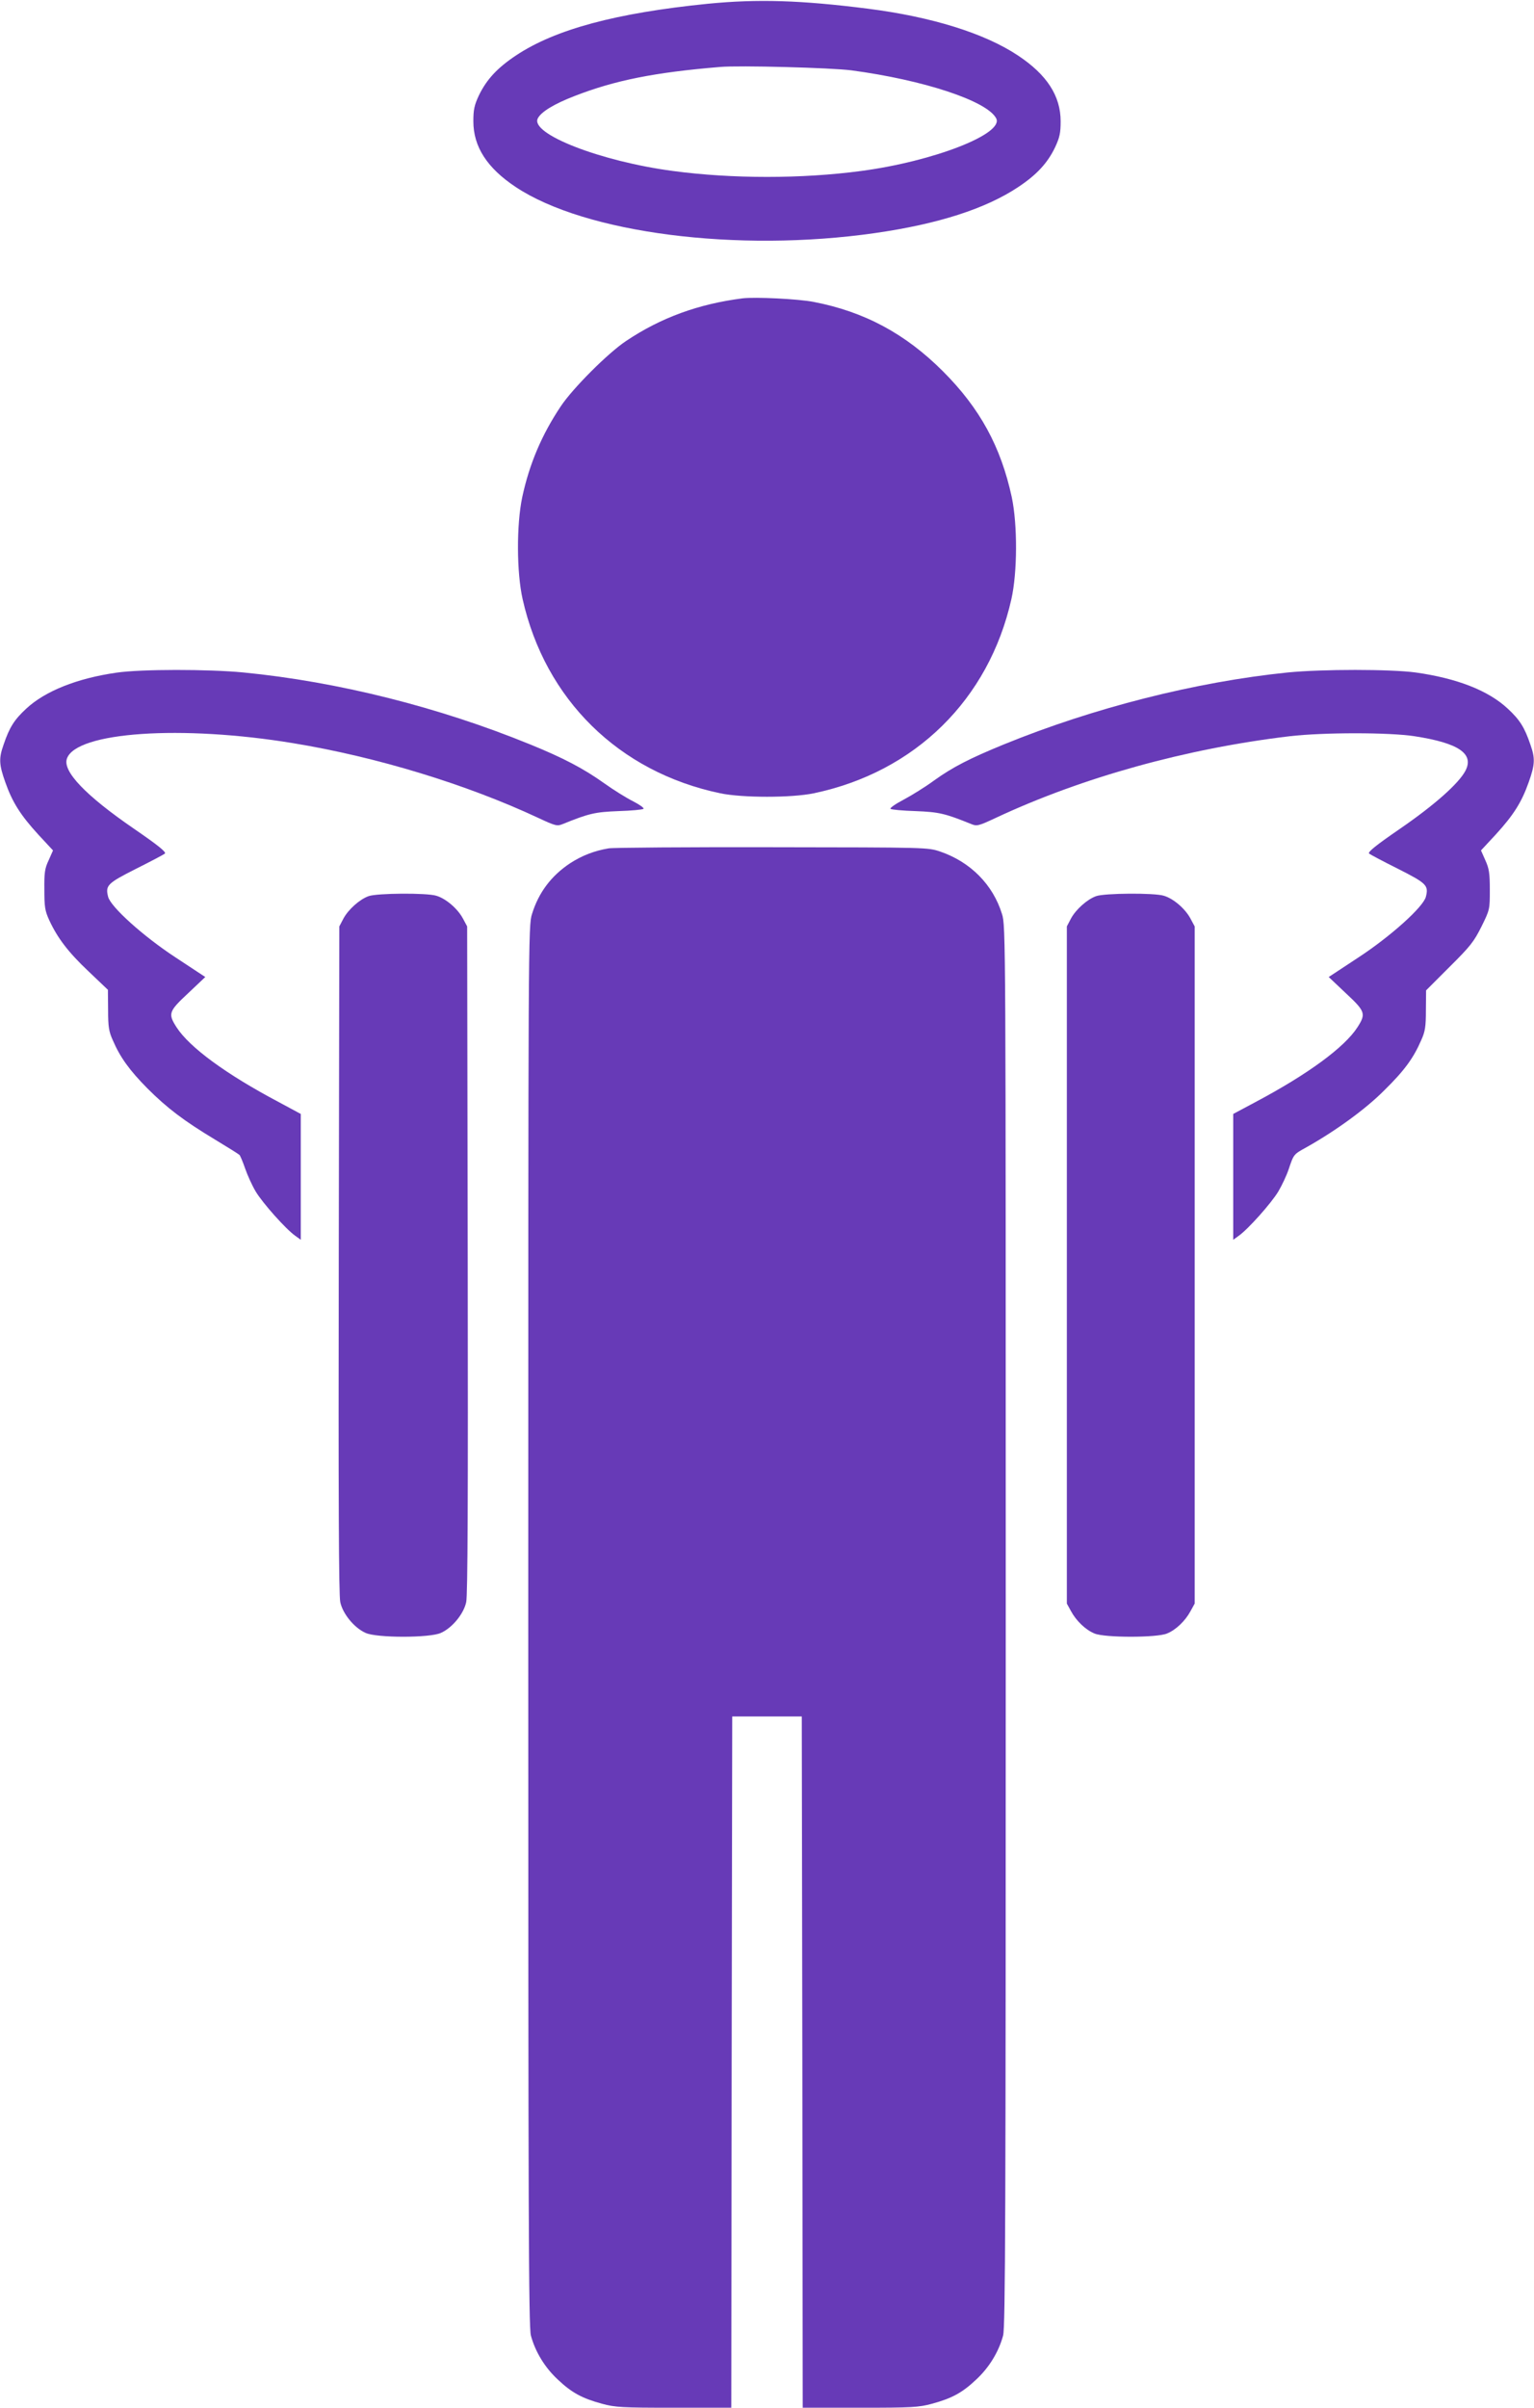
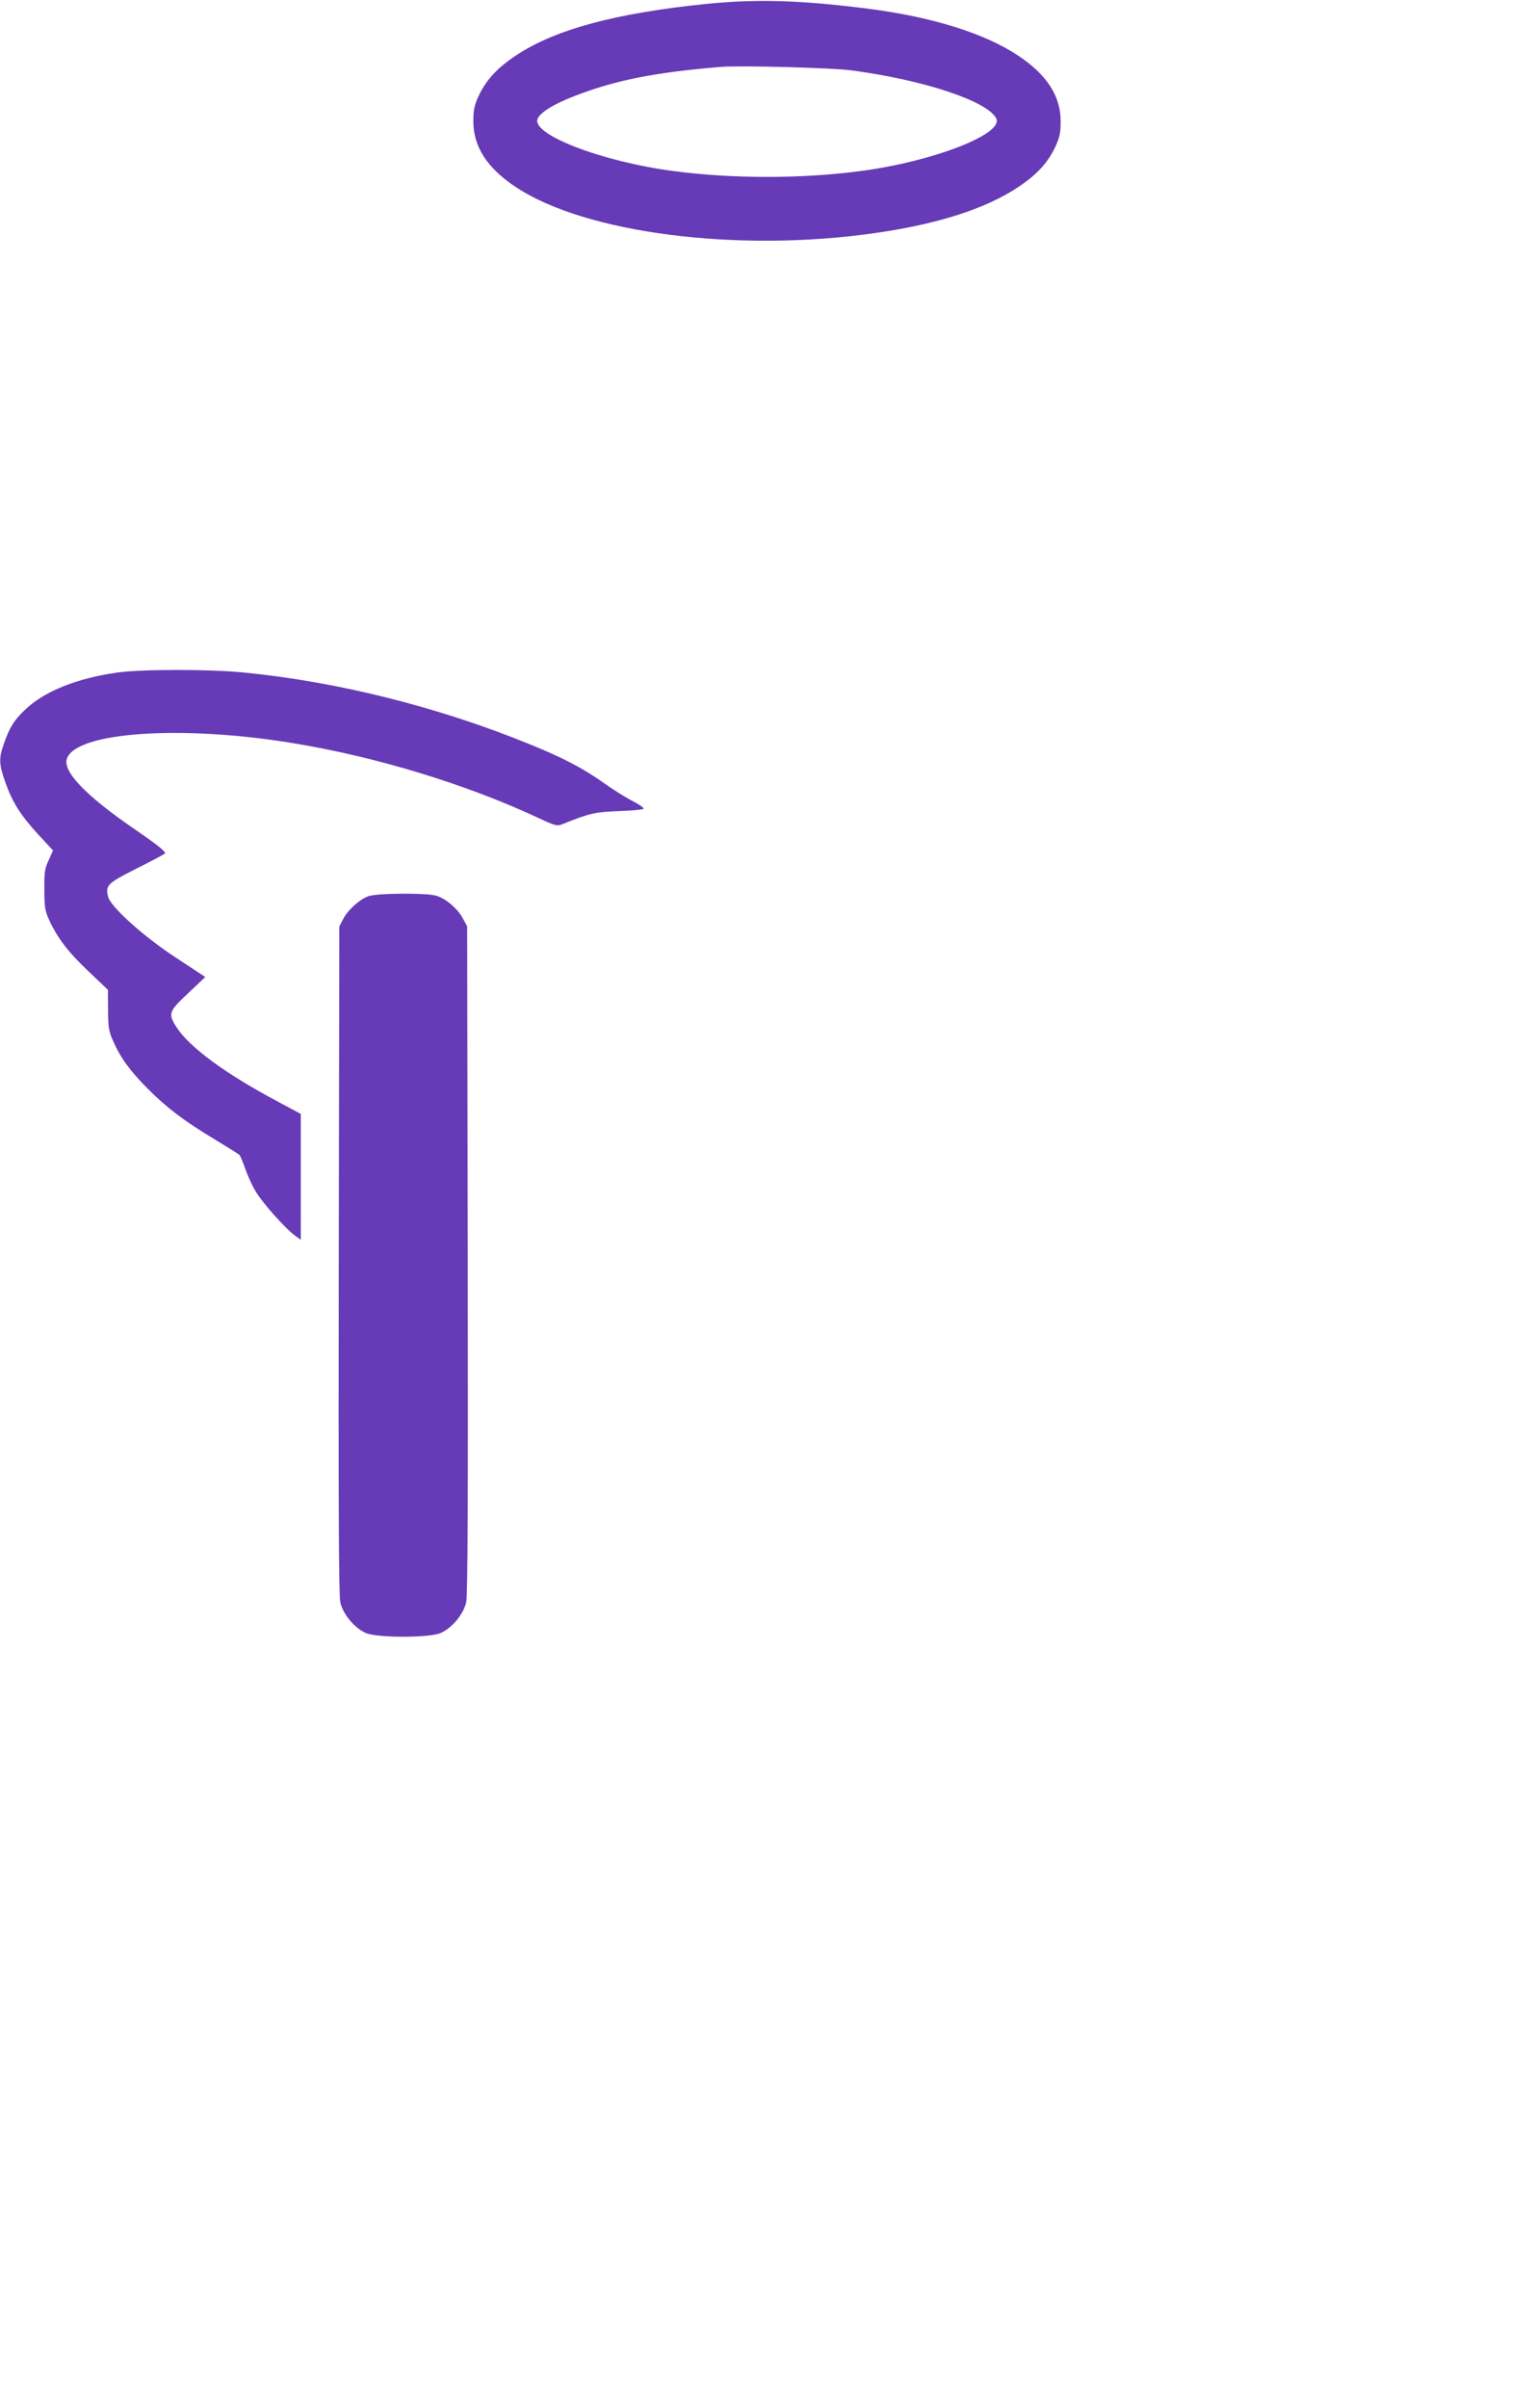
<svg xmlns="http://www.w3.org/2000/svg" version="1.0" width="816pt" height="1280pt" viewBox="0 0 816 1280" preserveAspectRatio="xMidYMid meet">
  <g transform="translate(0,1280) scale(0.1,-0.1)" fill="#673ab7" stroke="none">
    <path d="M3765 12780 c-488 -49 -811 -136 -1019 -274 -101 -67 -158 -129 -199 -214 -24 -52 -29 -75 -29 -137 0 -135 73 -248 225 -349 370 -246 1179 -350 1912 -245 335 48 588 129 762 245 98 65 156 128 196 212 24 52 29 75 29 137 0 135 -73 248 -227 350 -177 118 -460 206 -800 249 -355 45 -585 52 -850 26z m764 -354 c383 -51 721 -162 770 -255 44 -82 -333 -229 -719 -280 -314 -42 -686 -42 -1000 0 -386 51 -763 198 -719 280 18 35 88 77 194 118 216 84 426 126 775 155 102 9 591 -4 699 -18z" />
-     <path d="M3950 11214 c-235 -30 -435 -103 -620 -227 -96 -64 -283 -251 -347 -347 -101 -151 -167 -306 -205 -483 -31 -147 -30 -400 2 -542 120 -534 512 -919 1050 -1032 118 -25 382 -25 500 0 538 113 930 498 1050 1032 32 142 33 395 2 542 -58 268 -169 472 -366 669 -200 200 -418 317 -688 369 -82 16 -310 27 -378 19z" />
    <path d="M620 9224 c-210 -30 -380 -98 -480 -191 -64 -59 -90 -100 -121 -192 -26 -73 -24 -106 9 -199 38 -108 82 -176 175 -278 l79 -85 -23 -52 c-21 -44 -24 -67 -23 -157 0 -91 3 -112 26 -162 44 -95 101 -170 209 -272 l103 -98 1 -107 c0 -89 4 -115 25 -161 39 -91 89 -160 184 -256 106 -106 195 -173 361 -273 66 -40 124 -76 129 -81 4 -4 18 -37 30 -72 12 -35 37 -90 56 -122 37 -62 162 -202 211 -236 l29 -21 0 334 0 335 -117 63 c-280 148 -475 291 -544 398 -46 72 -42 84 62 181 l91 86 -158 104 c-171 112 -346 269 -359 323 -15 60 -4 71 148 148 78 39 148 76 154 81 9 8 -36 44 -164 132 -258 177 -381 306 -357 373 49 142 611 180 1204 82 445 -73 922 -219 1303 -397 92 -43 101 -45 130 -33 141 57 172 64 297 69 69 2 129 8 133 12 5 4 -20 22 -55 40 -36 18 -105 61 -154 96 -109 78 -218 135 -395 207 -485 198 -1022 333 -1524 382 -186 18 -545 18 -675 -1z" />
-     <path d="M6850 9225 c-490 -50 -1033 -188 -1509 -382 -183 -75 -273 -121 -372 -192 -46 -34 -119 -79 -162 -102 -44 -23 -75 -45 -70 -49 4 -4 64 -10 133 -12 125 -5 156 -12 297 -69 29 -12 38 -10 130 33 461 216 1016 369 1563 434 180 21 530 21 665 0 234 -36 318 -93 270 -184 -36 -68 -166 -183 -348 -308 -128 -88 -173 -124 -164 -132 6 -5 76 -42 154 -81 152 -77 163 -88 148 -148 -13 -54 -188 -211 -359 -323 l-158 -104 91 -86 c104 -97 108 -109 62 -181 -69 -107 -264 -250 -543 -398 l-118 -63 0 -335 0 -334 29 21 c49 34 174 174 211 236 19 32 44 85 55 118 27 80 26 79 93 116 157 88 318 205 416 304 106 104 155 171 196 266 21 46 25 72 25 160 l1 105 125 125 c112 111 130 135 170 215 44 89 44 91 44 195 0 89 -4 113 -24 157 l-23 52 79 85 c93 102 137 170 175 278 33 93 35 126 9 199 -31 92 -57 133 -121 192 -103 96 -269 161 -490 192 -135 18 -496 18 -680 0z" />
-     <path d="M3238 8290 c-78 -13 -143 -39 -205 -79 -100 -66 -168 -156 -203 -270 -20 -62 -20 -114 -20 -3785 0 -3114 2 -3729 14 -3772 23 -86 74 -170 143 -234 74 -70 129 -100 236 -129 71 -19 103 -21 382 -21 l305 0 2 1838 3 1837 185 0 185 0 3 -1837 2 -1838 305 0 c279 0 311 2 382 21 107 29 162 59 236 129 69 64 120 148 143 234 12 43 14 658 14 3772 0 3671 0 3723 -20 3785 -48 156 -168 277 -329 332 -66 22 -66 22 -891 23 -454 1 -846 -2 -872 -6z" />
    <path d="M1961 8036 c-48 -17 -108 -71 -134 -119 l-22 -42 -3 -1770 c-2 -1270 0 -1785 8 -1822 13 -62 74 -137 135 -164 59 -27 341 -27 400 0 61 27 122 102 135 164 8 37 10 552 8 1822 l-3 1770 -22 41 c-28 53 -91 107 -142 122 -51 16 -315 14 -360 -2z" />
-     <path d="M5831 8036 c-48 -17 -108 -71 -134 -119 l-22 -42 0 -1800 0 -1800 22 -40 c28 -52 78 -100 125 -119 53 -23 333 -23 386 0 47 19 97 67 125 119 l22 40 0 1800 0 1800 -22 41 c-28 53 -91 107 -142 122 -51 16 -315 14 -360 -2z" />
  </g>
</svg>